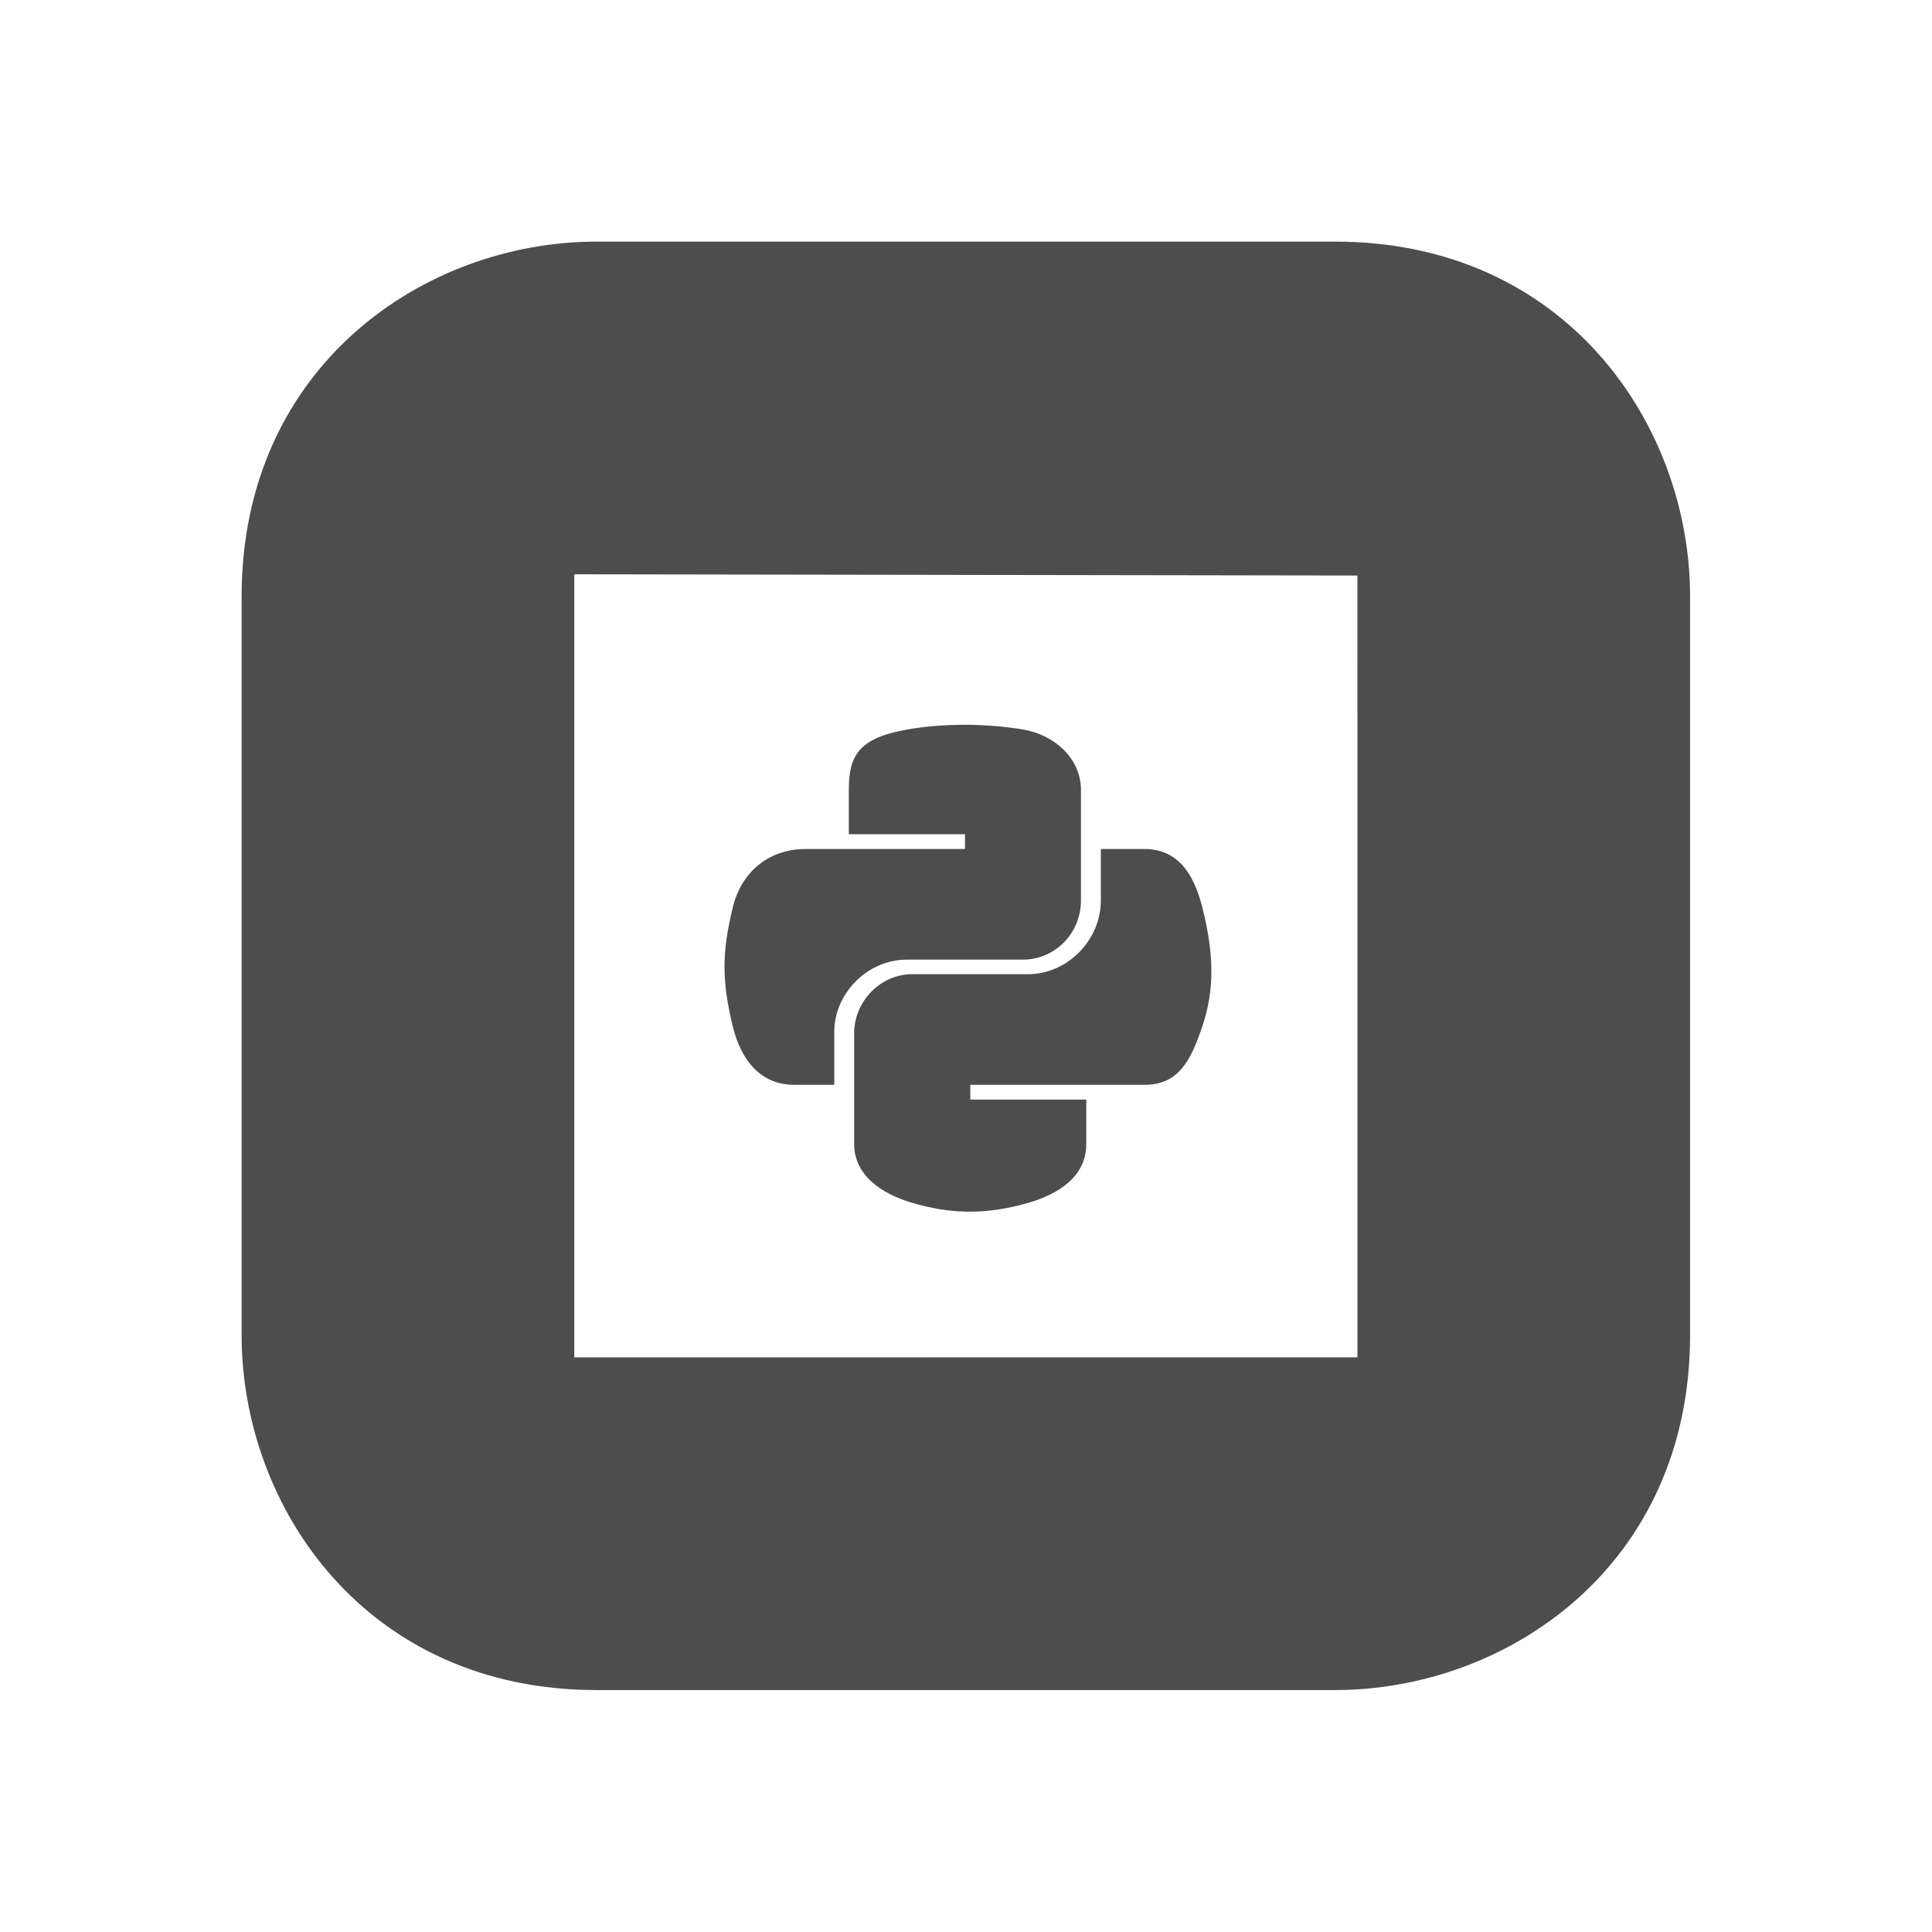
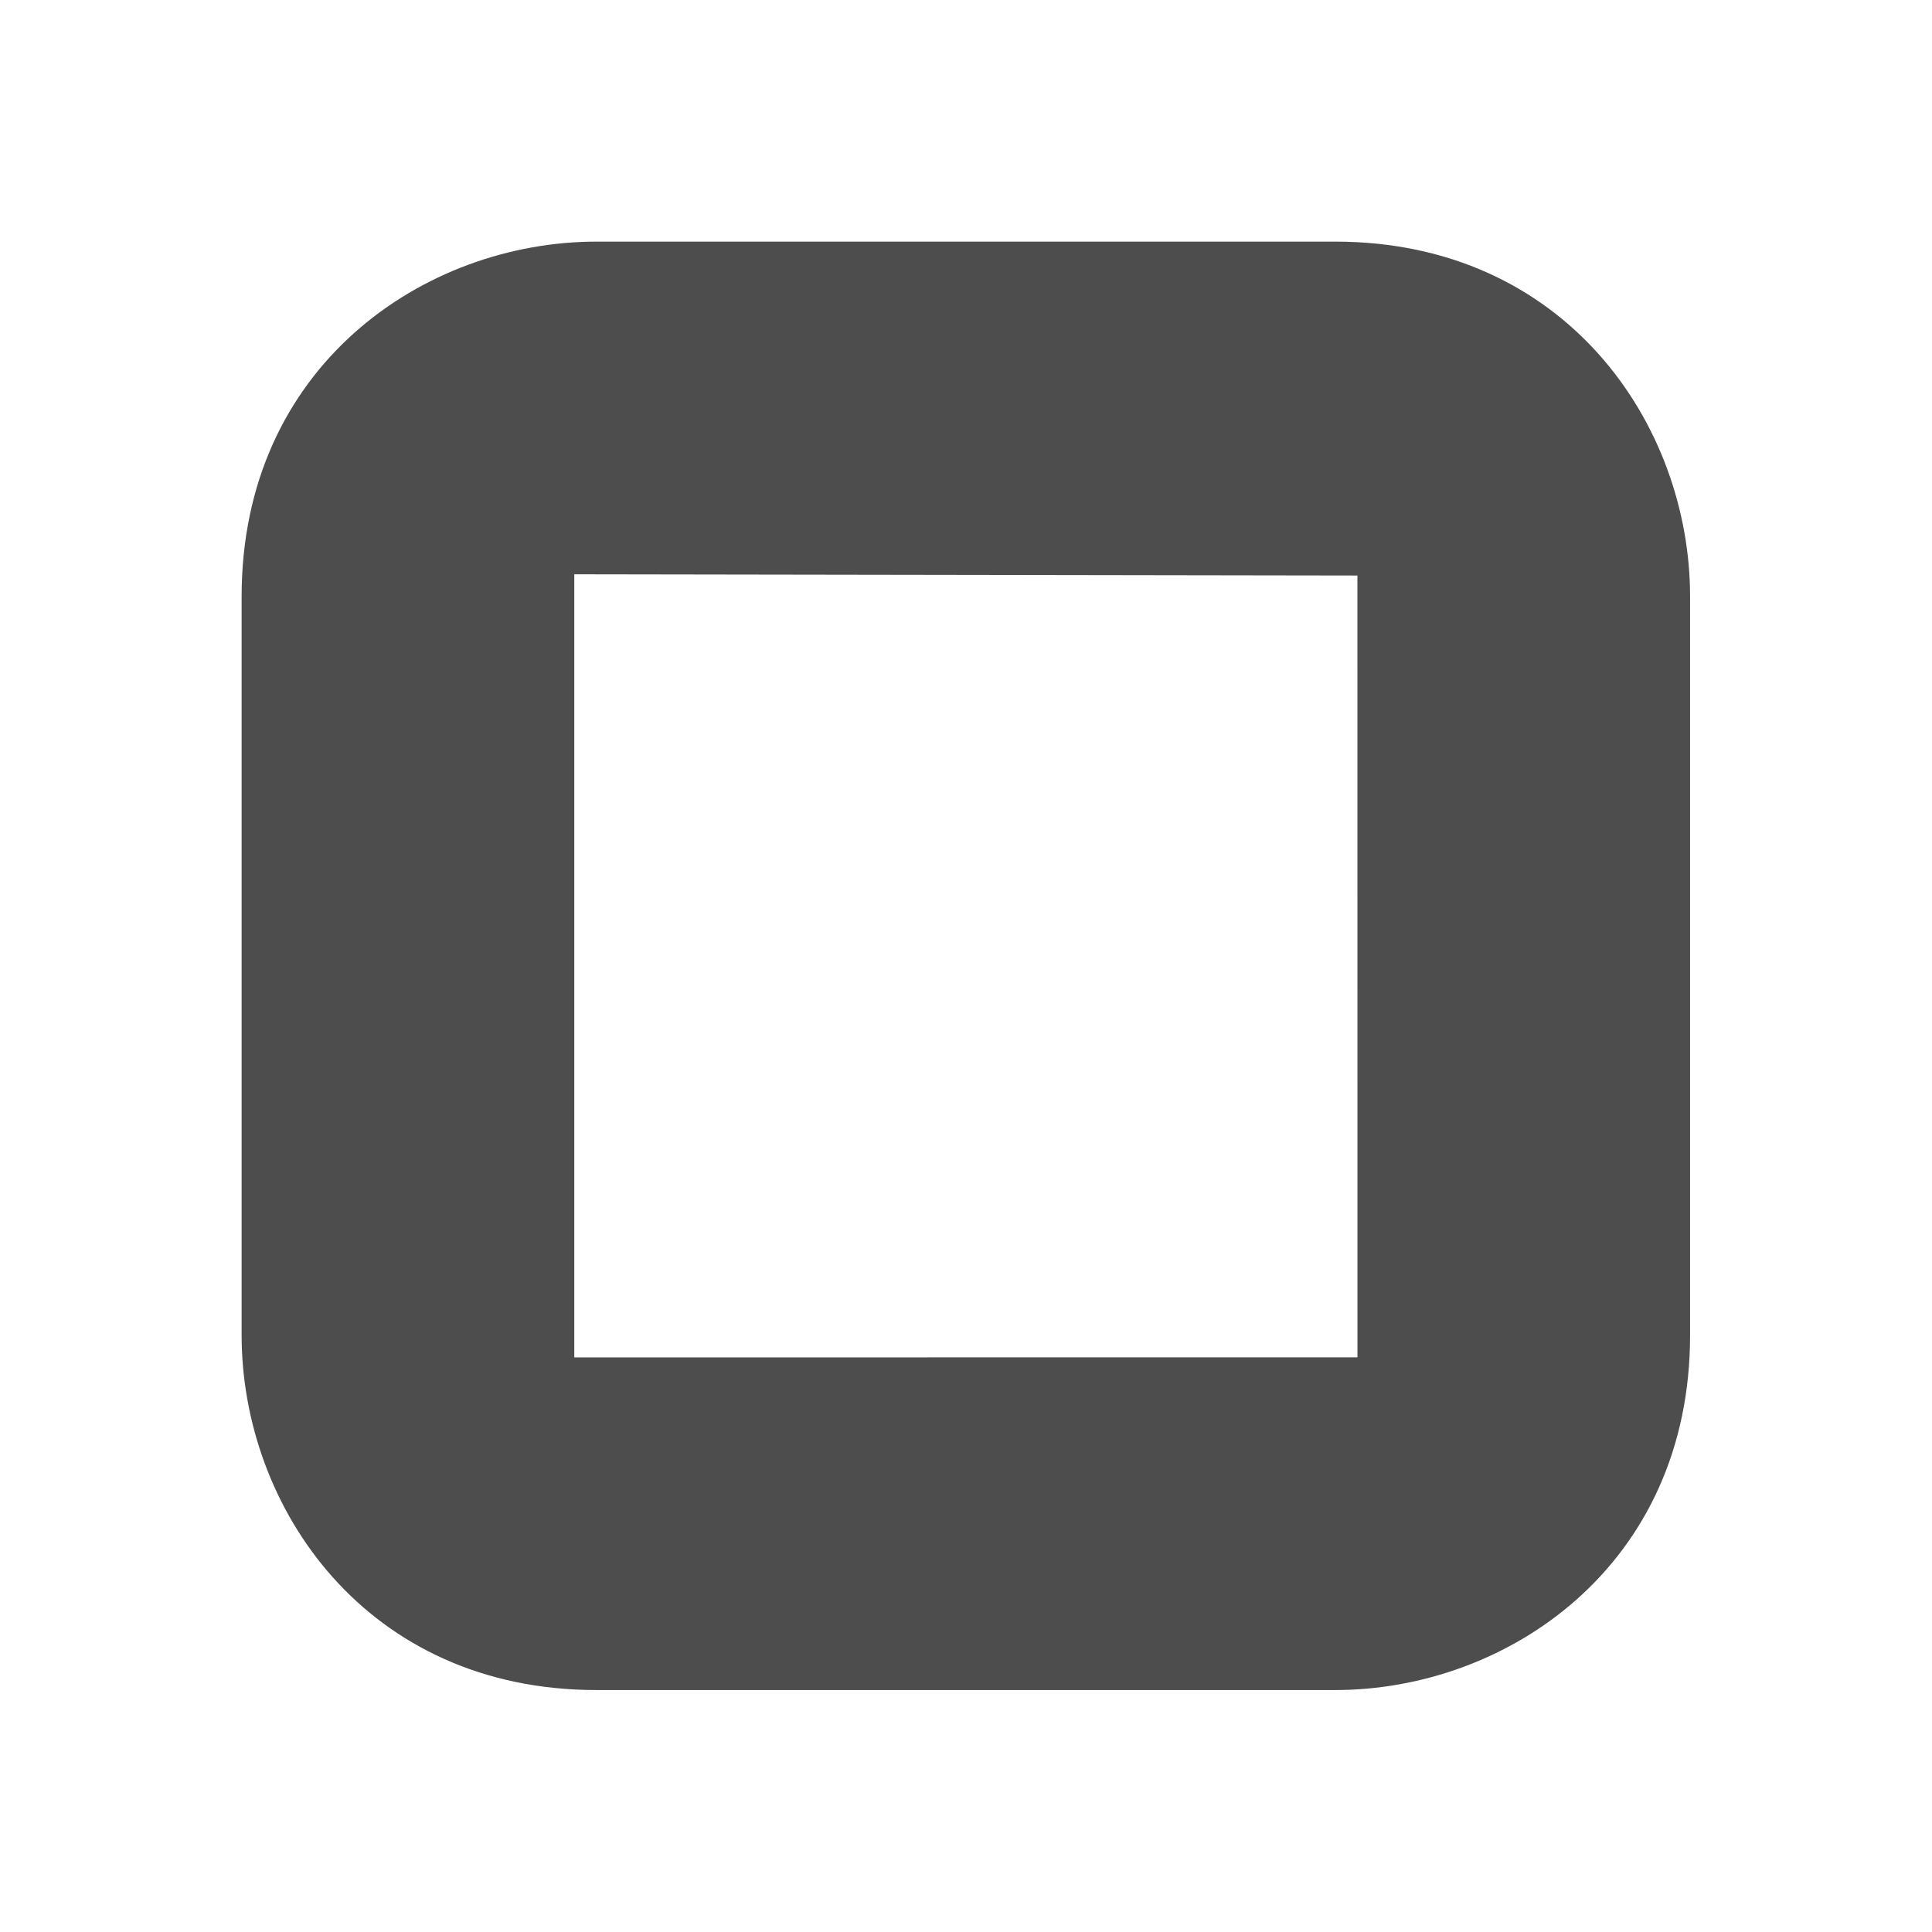
<svg xmlns="http://www.w3.org/2000/svg" xmlns:ns1="http://www.serif.com/" width="100%" height="100%" viewBox="0 0 80 80" version="1.1" xml:space="preserve" style="fill-rule:evenodd;clip-rule:evenodd;stroke-linejoin:round;stroke-miterlimit:2;">
  <g id="Layer-1" ns1:id="Layer 1" transform="matrix(1,0,0,1,1304.79,195.17)">
    <g transform="matrix(1.102,0,0,1.102,-1281.01,-171.39)">
      <path d="M0,29.425L0,0L29.426,0.046L29.428,29.424L0,29.425ZM28.588,-12.5L0.836,-12.5C-5.629,-12.5 -12.5,-7.825 -12.5,0.837L-12.5,28.589C-12.5,35.054 -7.826,41.925 0.836,41.925L28.588,41.925C35.054,41.925 41.926,37.251 41.926,28.589L41.926,0.837C41.926,-5.628 37.251,-12.5 28.588,-12.5" style="fill:rgb(77,77,77);fill-rule:nonzero;" />
    </g>
    <g transform="matrix(0.045,0,0,0.045,-1274.79,-166.598)">
-       <path d="M439.8,200.5C432.1,169.6 417.5,146.3 386.4,146.3L346.3,146.3L346.3,193.7C346.3,230.5 315.1,261.5 279.5,261.5L172.7,261.5C143.5,261.5 119.3,286.5 119.3,315.8L119.3,417.6C119.3,446.6 144.5,463.6 172.7,471.9C206.5,481.8 239,483.6 279.5,471.9C306.4,464.1 332.9,448.4 332.9,417.6L332.9,376.9L226.2,376.9L226.2,363.3L386.4,363.3C417.5,363.3 429,341.6 439.8,309.1C451,275.6 450.5,243.4 439.8,200.5ZM167.8,248.1L274.6,248.1C304.3,248.1 328,223.6 328,193.8L328,91.9C328,62.9 303.6,41.2 274.6,36.3C238.8,30.4 199.9,30.7 167.8,36.4C122.6,44.4 114.4,61.1 114.4,92L114.4,132.7L221.3,132.7L221.3,146.3L74.3,146.3C43.2,146.3 16,165 7.5,200.5C-2.3,241.2 -2.7,266.6 7.5,309.1C15.1,340.7 33.2,363.3 64.3,363.3L101,363.3L101,314.5C101,279.2 131.5,248.1 167.8,248.1Z" style="fill:rgb(77,77,77);fill-rule:nonzero;" />
-     </g>
+       </g>
  </g>
</svg>